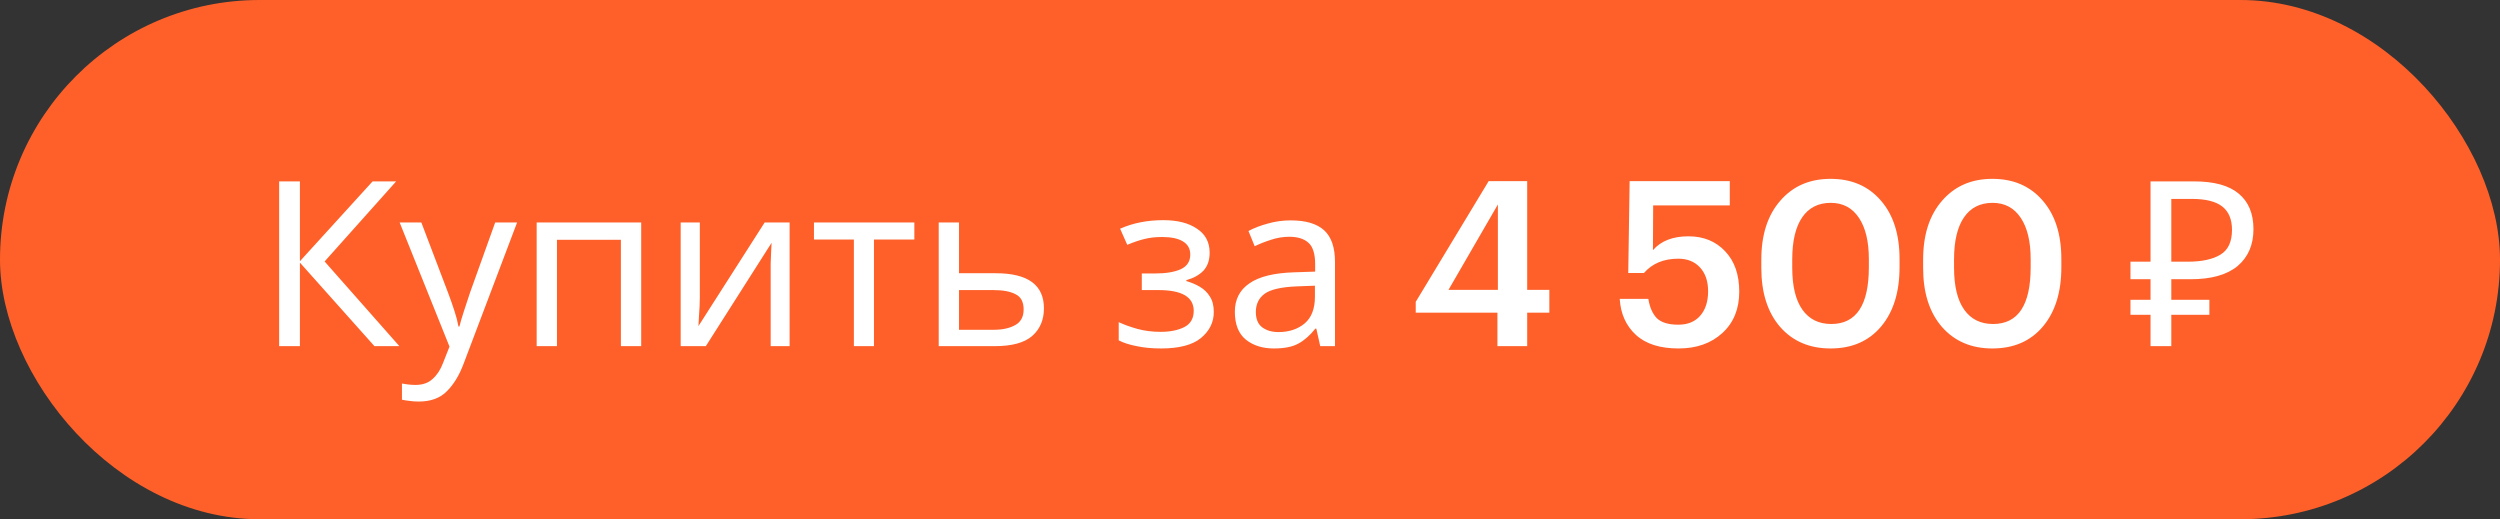
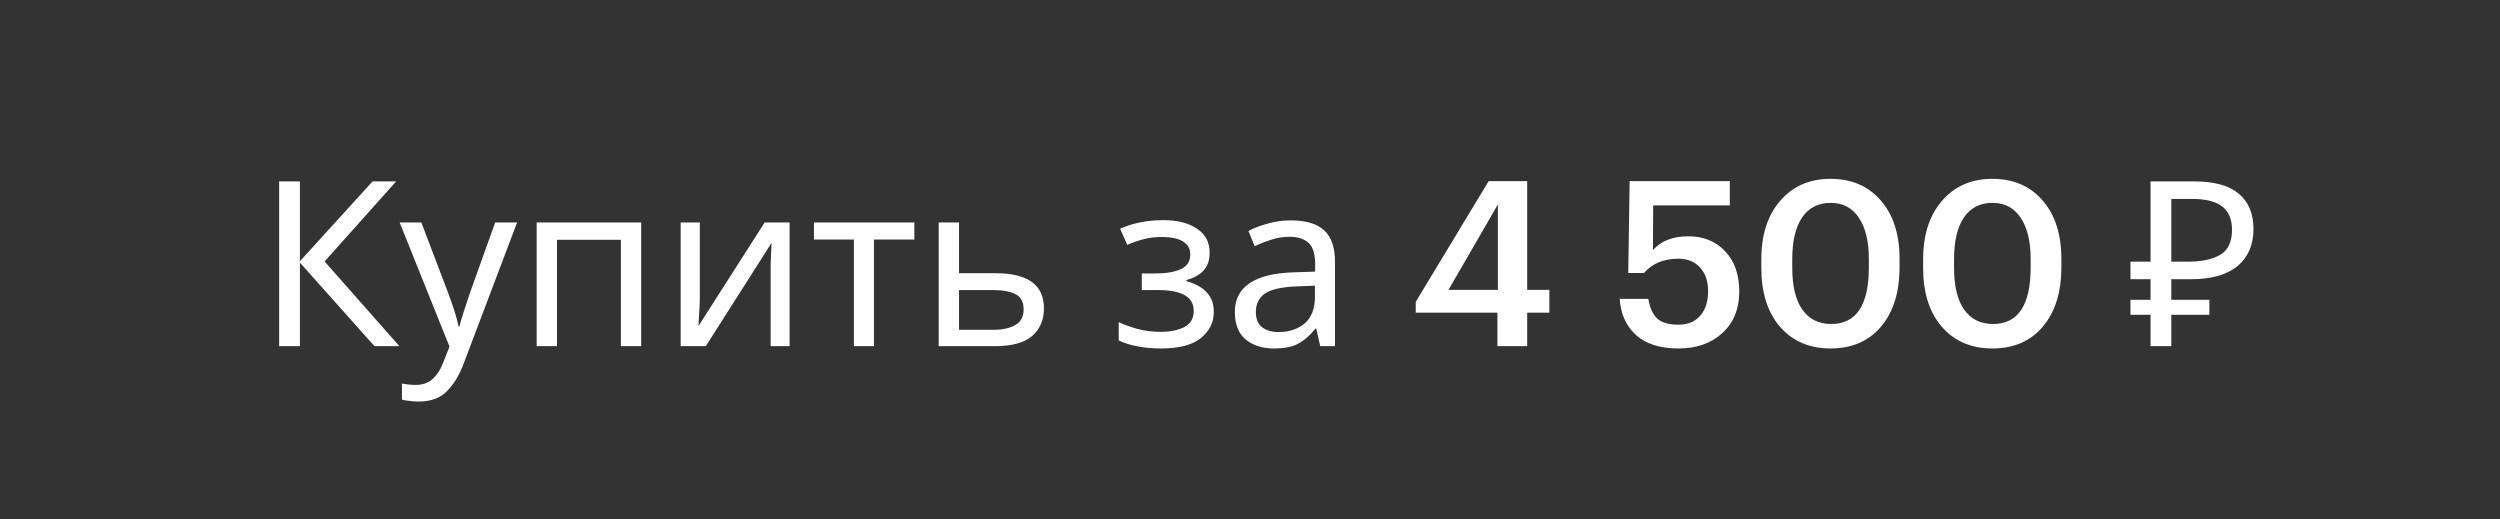
<svg xmlns="http://www.w3.org/2000/svg" width="260" height="54" viewBox="0 0 260 54" fill="none">
  <rect x="0" y="0" width="260" height="54" fill="#333333" stroke="none" />
-   <rect width="260" height="54" rx="27" fill="#FF6029" />
  <path d="M41.535 36H38.943L31.191 27.312V36H29.031V18.864H31.191V27.168L38.751 18.864H41.199L33.759 27.192L41.535 36ZM41.563 23.136H43.819L46.603 30.456C46.843 31.096 47.059 31.712 47.251 32.304C47.443 32.88 47.587 33.432 47.683 33.96H47.779C47.875 33.56 48.027 33.04 48.235 32.4C48.443 31.744 48.659 31.088 48.883 30.432L51.499 23.136H53.779L48.235 37.776C47.787 38.992 47.203 39.96 46.483 40.68C45.779 41.4 44.803 41.76 43.555 41.76C43.171 41.76 42.835 41.736 42.547 41.688C42.259 41.656 42.011 41.616 41.803 41.568V39.888C41.979 39.92 42.187 39.952 42.427 39.984C42.683 40.016 42.947 40.032 43.219 40.032C43.955 40.032 44.547 39.824 44.995 39.408C45.459 38.992 45.819 38.44 46.075 37.752L46.747 36.048L41.563 23.136ZM66.685 23.136V36H64.573V24.936H57.925V36H55.813V23.136H66.685ZM72.782 30.984C72.782 31.176 72.774 31.464 72.758 31.848C72.742 32.232 72.718 32.616 72.686 33C72.67 33.384 72.654 33.688 72.638 33.912L79.526 23.136H82.118V36H80.15V28.416C80.15 28.16 80.15 27.824 80.15 27.408C80.166 26.992 80.182 26.584 80.198 26.184C80.214 25.768 80.23 25.456 80.246 25.248L73.406 36H70.79V23.136H72.782V30.984ZM95.092 24.912H90.892V36H88.804V24.912H84.652V23.136H95.092V24.912ZM103.554 28.416C106.898 28.416 108.57 29.632 108.57 32.064C108.57 33.264 108.162 34.224 107.346 34.944C106.53 35.648 105.234 36 103.458 36H97.626V23.136H99.738V28.416H103.554ZM106.458 32.184C106.458 31.4 106.178 30.872 105.618 30.6C105.074 30.312 104.306 30.168 103.314 30.168H99.738V34.296H103.362C104.258 34.296 104.994 34.136 105.57 33.816C106.162 33.496 106.458 32.952 106.458 32.184ZM120.979 22.896C122.451 22.896 123.619 23.192 124.483 23.784C125.363 24.36 125.803 25.192 125.803 26.28C125.803 27.064 125.587 27.688 125.155 28.152C124.723 28.6 124.131 28.928 123.379 29.136V29.232C123.891 29.376 124.363 29.576 124.795 29.832C125.227 30.088 125.571 30.424 125.827 30.84C126.099 31.256 126.235 31.792 126.235 32.448C126.235 33.52 125.787 34.424 124.891 35.16C124.011 35.88 122.627 36.24 120.739 36.24C119.811 36.24 118.971 36.16 118.219 36C117.467 35.856 116.843 35.656 116.347 35.4V33.504C116.891 33.76 117.531 33.992 118.267 34.2C119.019 34.408 119.835 34.512 120.715 34.512C121.675 34.512 122.483 34.352 123.139 34.032C123.811 33.696 124.147 33.128 124.147 32.328C124.147 30.888 122.923 30.168 120.475 30.168H118.747V28.44H120.139C121.243 28.44 122.123 28.296 122.779 28.008C123.451 27.704 123.787 27.192 123.787 26.472C123.787 25.864 123.531 25.408 123.019 25.104C122.523 24.8 121.803 24.648 120.859 24.648C120.155 24.648 119.531 24.72 118.987 24.864C118.459 24.992 117.875 25.192 117.235 25.464L116.491 23.784C117.835 23.192 119.331 22.896 120.979 22.896ZM134.232 22.92C135.8 22.92 136.96 23.264 137.712 23.952C138.464 24.64 138.84 25.736 138.84 27.24V36H137.304L136.896 34.176H136.8C136.24 34.88 135.648 35.4 135.024 35.736C134.416 36.072 133.568 36.24 132.48 36.24C131.312 36.24 130.344 35.936 129.576 35.328C128.808 34.704 128.424 33.736 128.424 32.424C128.424 31.144 128.928 30.16 129.936 29.472C130.944 28.768 132.496 28.384 134.592 28.32L136.776 28.248V27.48C136.776 26.408 136.544 25.664 136.08 25.248C135.616 24.832 134.96 24.624 134.112 24.624C133.44 24.624 132.8 24.728 132.192 24.936C131.584 25.128 131.016 25.352 130.488 25.608L129.84 24.024C130.4 23.72 131.064 23.464 131.832 23.256C132.6 23.032 133.4 22.92 134.232 22.92ZM134.856 29.784C133.256 29.848 132.144 30.104 131.52 30.552C130.912 31 130.608 31.632 130.608 32.448C130.608 33.168 130.824 33.696 131.256 34.032C131.704 34.368 132.272 34.536 132.96 34.536C134.048 34.536 134.952 34.24 135.672 33.648C136.392 33.04 136.752 32.112 136.752 30.864V29.712L134.856 29.784ZM155.732 36V32.52H147.236V31.392L154.82 18.84H158.828V30.144H161.132V32.52H158.828V36H155.732ZM150.644 30.144H155.78V21.264L150.644 30.144ZM174.57 36.24C172.634 36.24 171.154 35.768 170.13 34.824C169.106 33.88 168.546 32.632 168.45 31.08H171.426C171.57 31.96 171.866 32.632 172.314 33.096C172.778 33.544 173.522 33.768 174.546 33.768C175.522 33.768 176.282 33.456 176.826 32.832C177.37 32.208 177.642 31.36 177.642 30.288C177.642 29.248 177.362 28.424 176.802 27.816C176.242 27.208 175.49 26.904 174.546 26.904C173.026 26.904 171.834 27.4 170.97 28.392H169.338L169.482 18.84H179.898V21.36H171.93L171.906 26.016C172.738 25.056 173.97 24.576 175.602 24.576C177.17 24.576 178.442 25.096 179.418 26.136C180.394 27.16 180.882 28.56 180.882 30.336C180.882 32.128 180.298 33.56 179.13 34.632C177.962 35.704 176.442 36.24 174.57 36.24ZM190.449 33.696C193.057 33.696 194.361 31.728 194.361 27.792V26.952C194.361 25.112 194.017 23.68 193.329 22.656C192.641 21.616 191.665 21.096 190.401 21.096C189.105 21.096 188.113 21.6 187.425 22.608C186.737 23.616 186.393 25.072 186.393 26.976V27.84C186.393 29.76 186.745 31.216 187.449 32.208C188.153 33.2 189.153 33.696 190.449 33.696ZM190.377 36.24C188.185 36.24 186.433 35.488 185.121 33.984C183.825 32.48 183.177 30.44 183.177 27.864V27C183.177 24.424 183.833 22.384 185.145 20.88C186.457 19.36 188.201 18.6 190.377 18.6C192.569 18.6 194.313 19.352 195.609 20.856C196.905 22.344 197.553 24.368 197.553 26.928V27.792C197.553 30.384 196.913 32.44 195.633 33.96C194.353 35.48 192.601 36.24 190.377 36.24ZM207.277 33.696C209.885 33.696 211.189 31.728 211.189 27.792V26.952C211.189 25.112 210.845 23.68 210.157 22.656C209.469 21.616 208.493 21.096 207.229 21.096C205.933 21.096 204.941 21.6 204.253 22.608C203.565 23.616 203.221 25.072 203.221 26.976V27.84C203.221 29.76 203.573 31.216 204.277 32.208C204.981 33.2 205.981 33.696 207.277 33.696ZM207.205 36.24C205.013 36.24 203.261 35.488 201.949 33.984C200.653 32.48 200.005 30.44 200.005 27.864V27C200.005 24.424 200.661 22.384 201.973 20.88C203.285 19.36 205.029 18.6 207.205 18.6C209.397 18.6 211.141 19.352 212.437 20.856C213.733 22.344 214.381 24.368 214.381 26.928V27.792C214.381 30.384 213.741 32.44 212.461 33.96C211.181 35.48 209.429 36.24 207.205 36.24ZM223.656 36V32.736H221.568V31.176H223.656V29.04H221.568V27.216H223.656V18.864H228.168C230.264 18.864 231.816 19.288 232.824 20.136C233.848 20.984 234.36 22.216 234.36 23.832C234.36 25.464 233.808 26.744 232.704 27.672C231.6 28.584 229.976 29.04 227.832 29.04H225.816V31.176H229.776V32.736H225.816V36H223.656ZM227.52 27.216C228.976 27.216 230.104 26.976 230.904 26.496C231.72 26.016 232.128 25.152 232.128 23.904C232.128 22.816 231.792 22.008 231.12 21.48C230.448 20.952 229.4 20.688 227.976 20.688H225.816V27.216H227.52Z" fill="white" />
</svg>